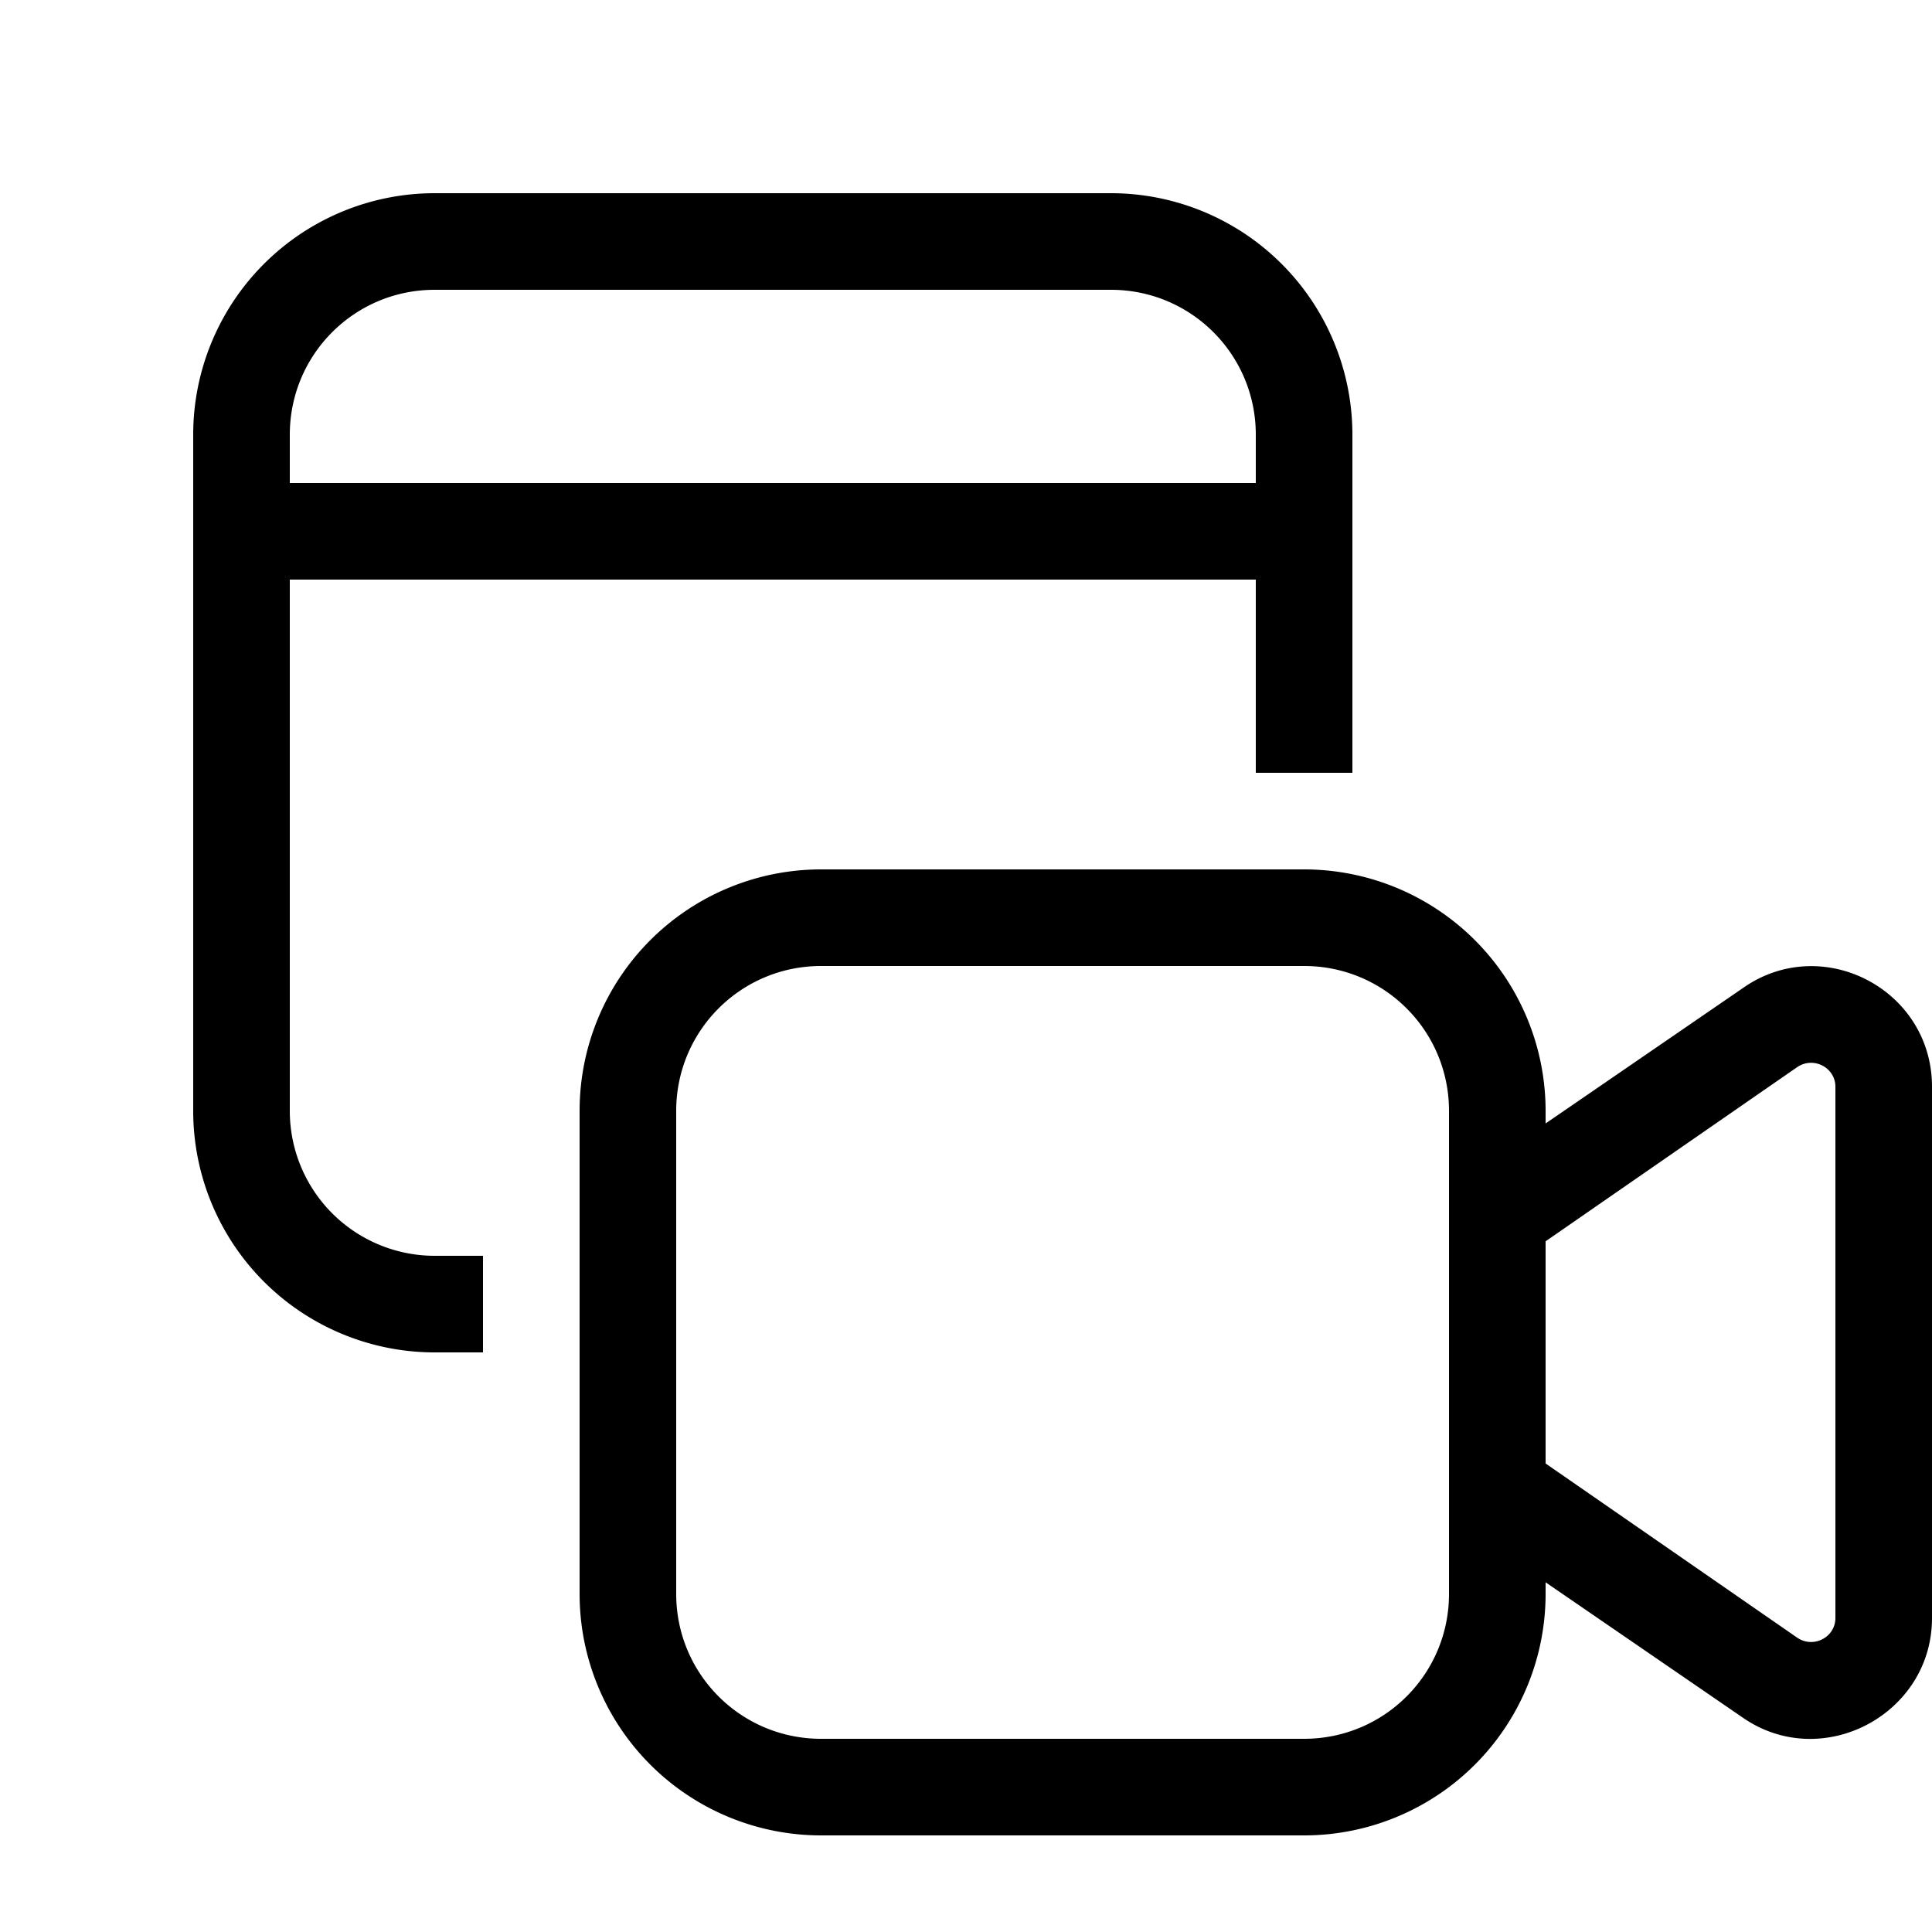
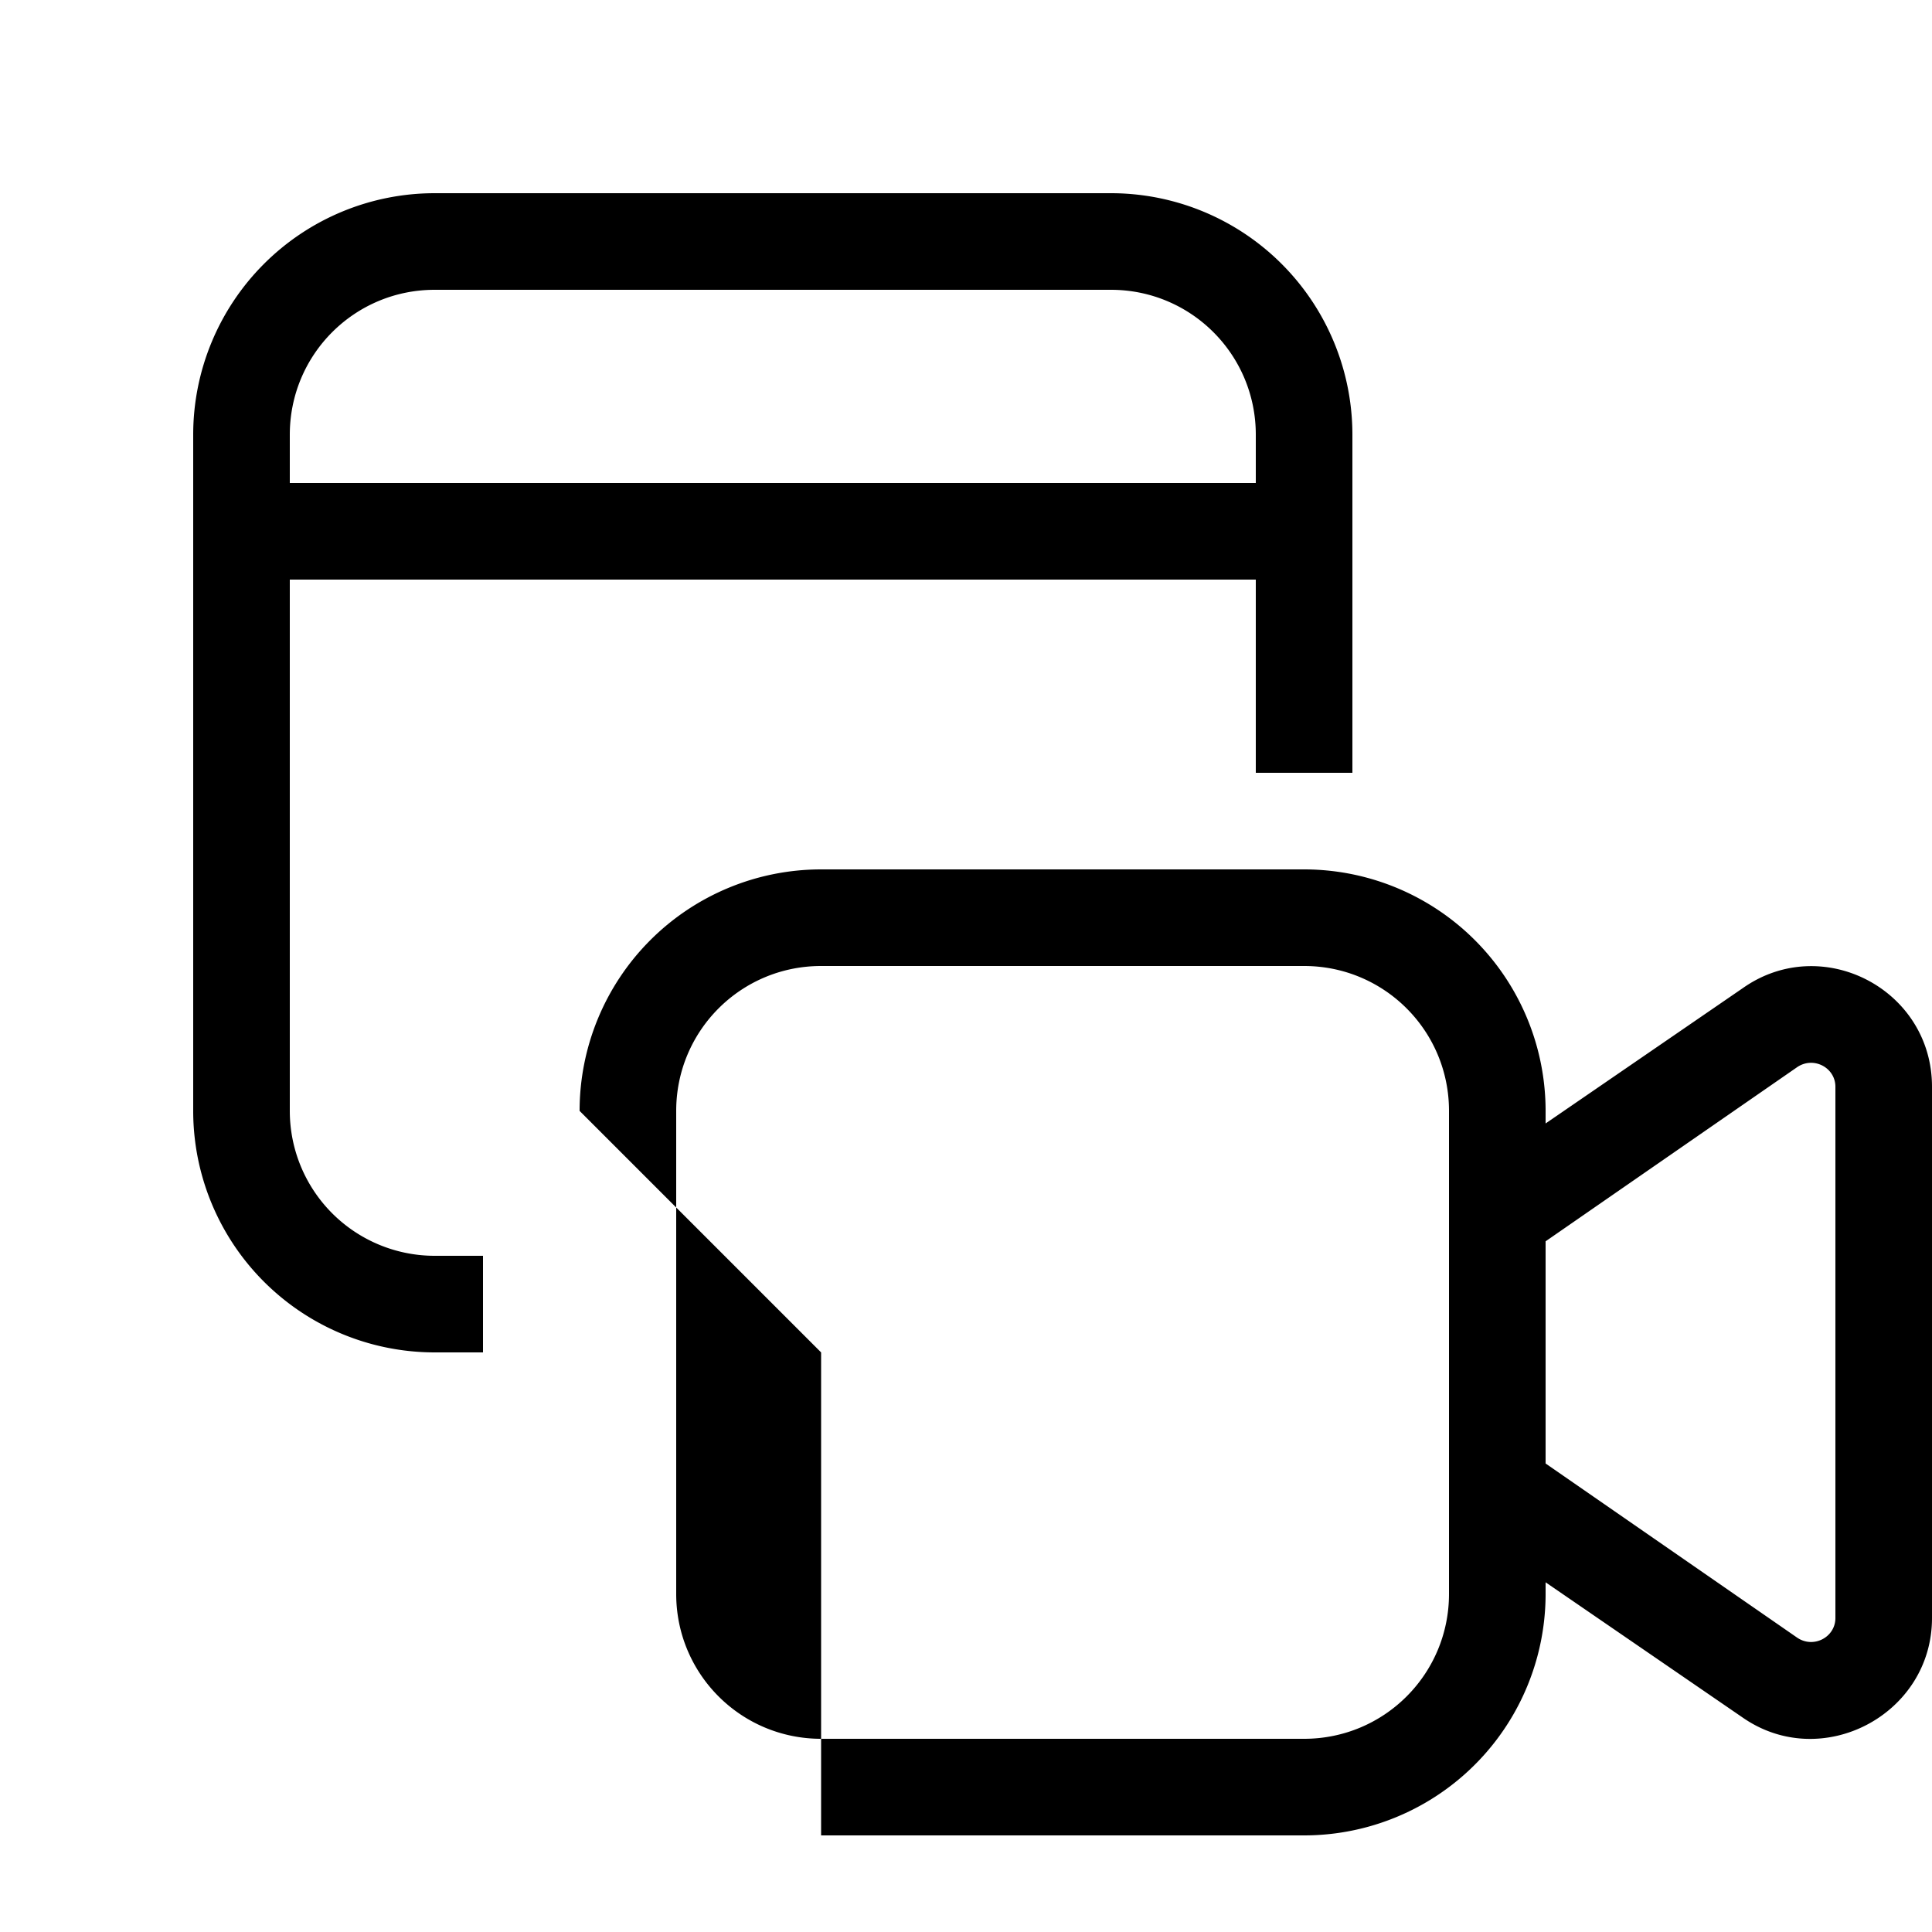
<svg xmlns="http://www.w3.org/2000/svg" width="20" height="20" viewBox="0 0 20 20">
-   <path d="M4.5 2A2.5 2.5 0 0 0 2 4.5v7A2.5 2.5 0 0 0 4.5 14H5v-1h-.5A1.5 1.5 0 0 1 3 11.5V6h10v2h1V4.5A2.5 2.5 0 0 0 11.5 2h-7Zm7 1c.83 0 1.5.67 1.5 1.5V5H3v-.5C3 3.67 3.67 3 4.5 3h7ZM6 11.5A2.5 2.5 0 0 1 8.5 9h5a2.5 2.5 0 0 1 2.5 2.5v.13l2.04-1.4c.82-.58 1.96.01 1.96 1.02v5.5c0 1-1.14 1.6-1.96 1.03L16 16.38v.12a2.5 2.5 0 0 1-2.5 2.5h-5A2.5 2.5 0 0 1 6 16.5v-5Zm12.6-.45-2.6 1.8v2.3l2.6 1.8c.17.12.4 0 .4-.2v-5.5c0-.2-.23-.32-.4-.2ZM8.5 10c-.83 0-1.5.67-1.5 1.5v5c0 .83.67 1.5 1.5 1.5h5c.83 0 1.5-.67 1.5-1.5v-5c0-.83-.67-1.5-1.5-1.5h-5Z" />
+   <path d="M4.5 2A2.5 2.5 0 0 0 2 4.5v7A2.5 2.5 0 0 0 4.5 14H5v-1h-.5A1.5 1.5 0 0 1 3 11.5V6h10v2h1V4.5A2.5 2.5 0 0 0 11.5 2h-7Zm7 1c.83 0 1.5.67 1.5 1.5V5H3v-.5C3 3.67 3.67 3 4.5 3h7ZM6 11.5A2.5 2.5 0 0 1 8.5 9h5a2.5 2.5 0 0 1 2.5 2.5v.13l2.04-1.4c.82-.58 1.96.01 1.96 1.02v5.5c0 1-1.14 1.6-1.96 1.03L16 16.38v.12a2.5 2.5 0 0 1-2.5 2.5h-5v-5Zm12.6-.45-2.6 1.8v2.3l2.6 1.8c.17.12.4 0 .4-.2v-5.5c0-.2-.23-.32-.4-.2ZM8.5 10c-.83 0-1.5.67-1.5 1.5v5c0 .83.67 1.5 1.5 1.5h5c.83 0 1.5-.67 1.5-1.5v-5c0-.83-.67-1.5-1.5-1.5h-5Z" />
</svg>